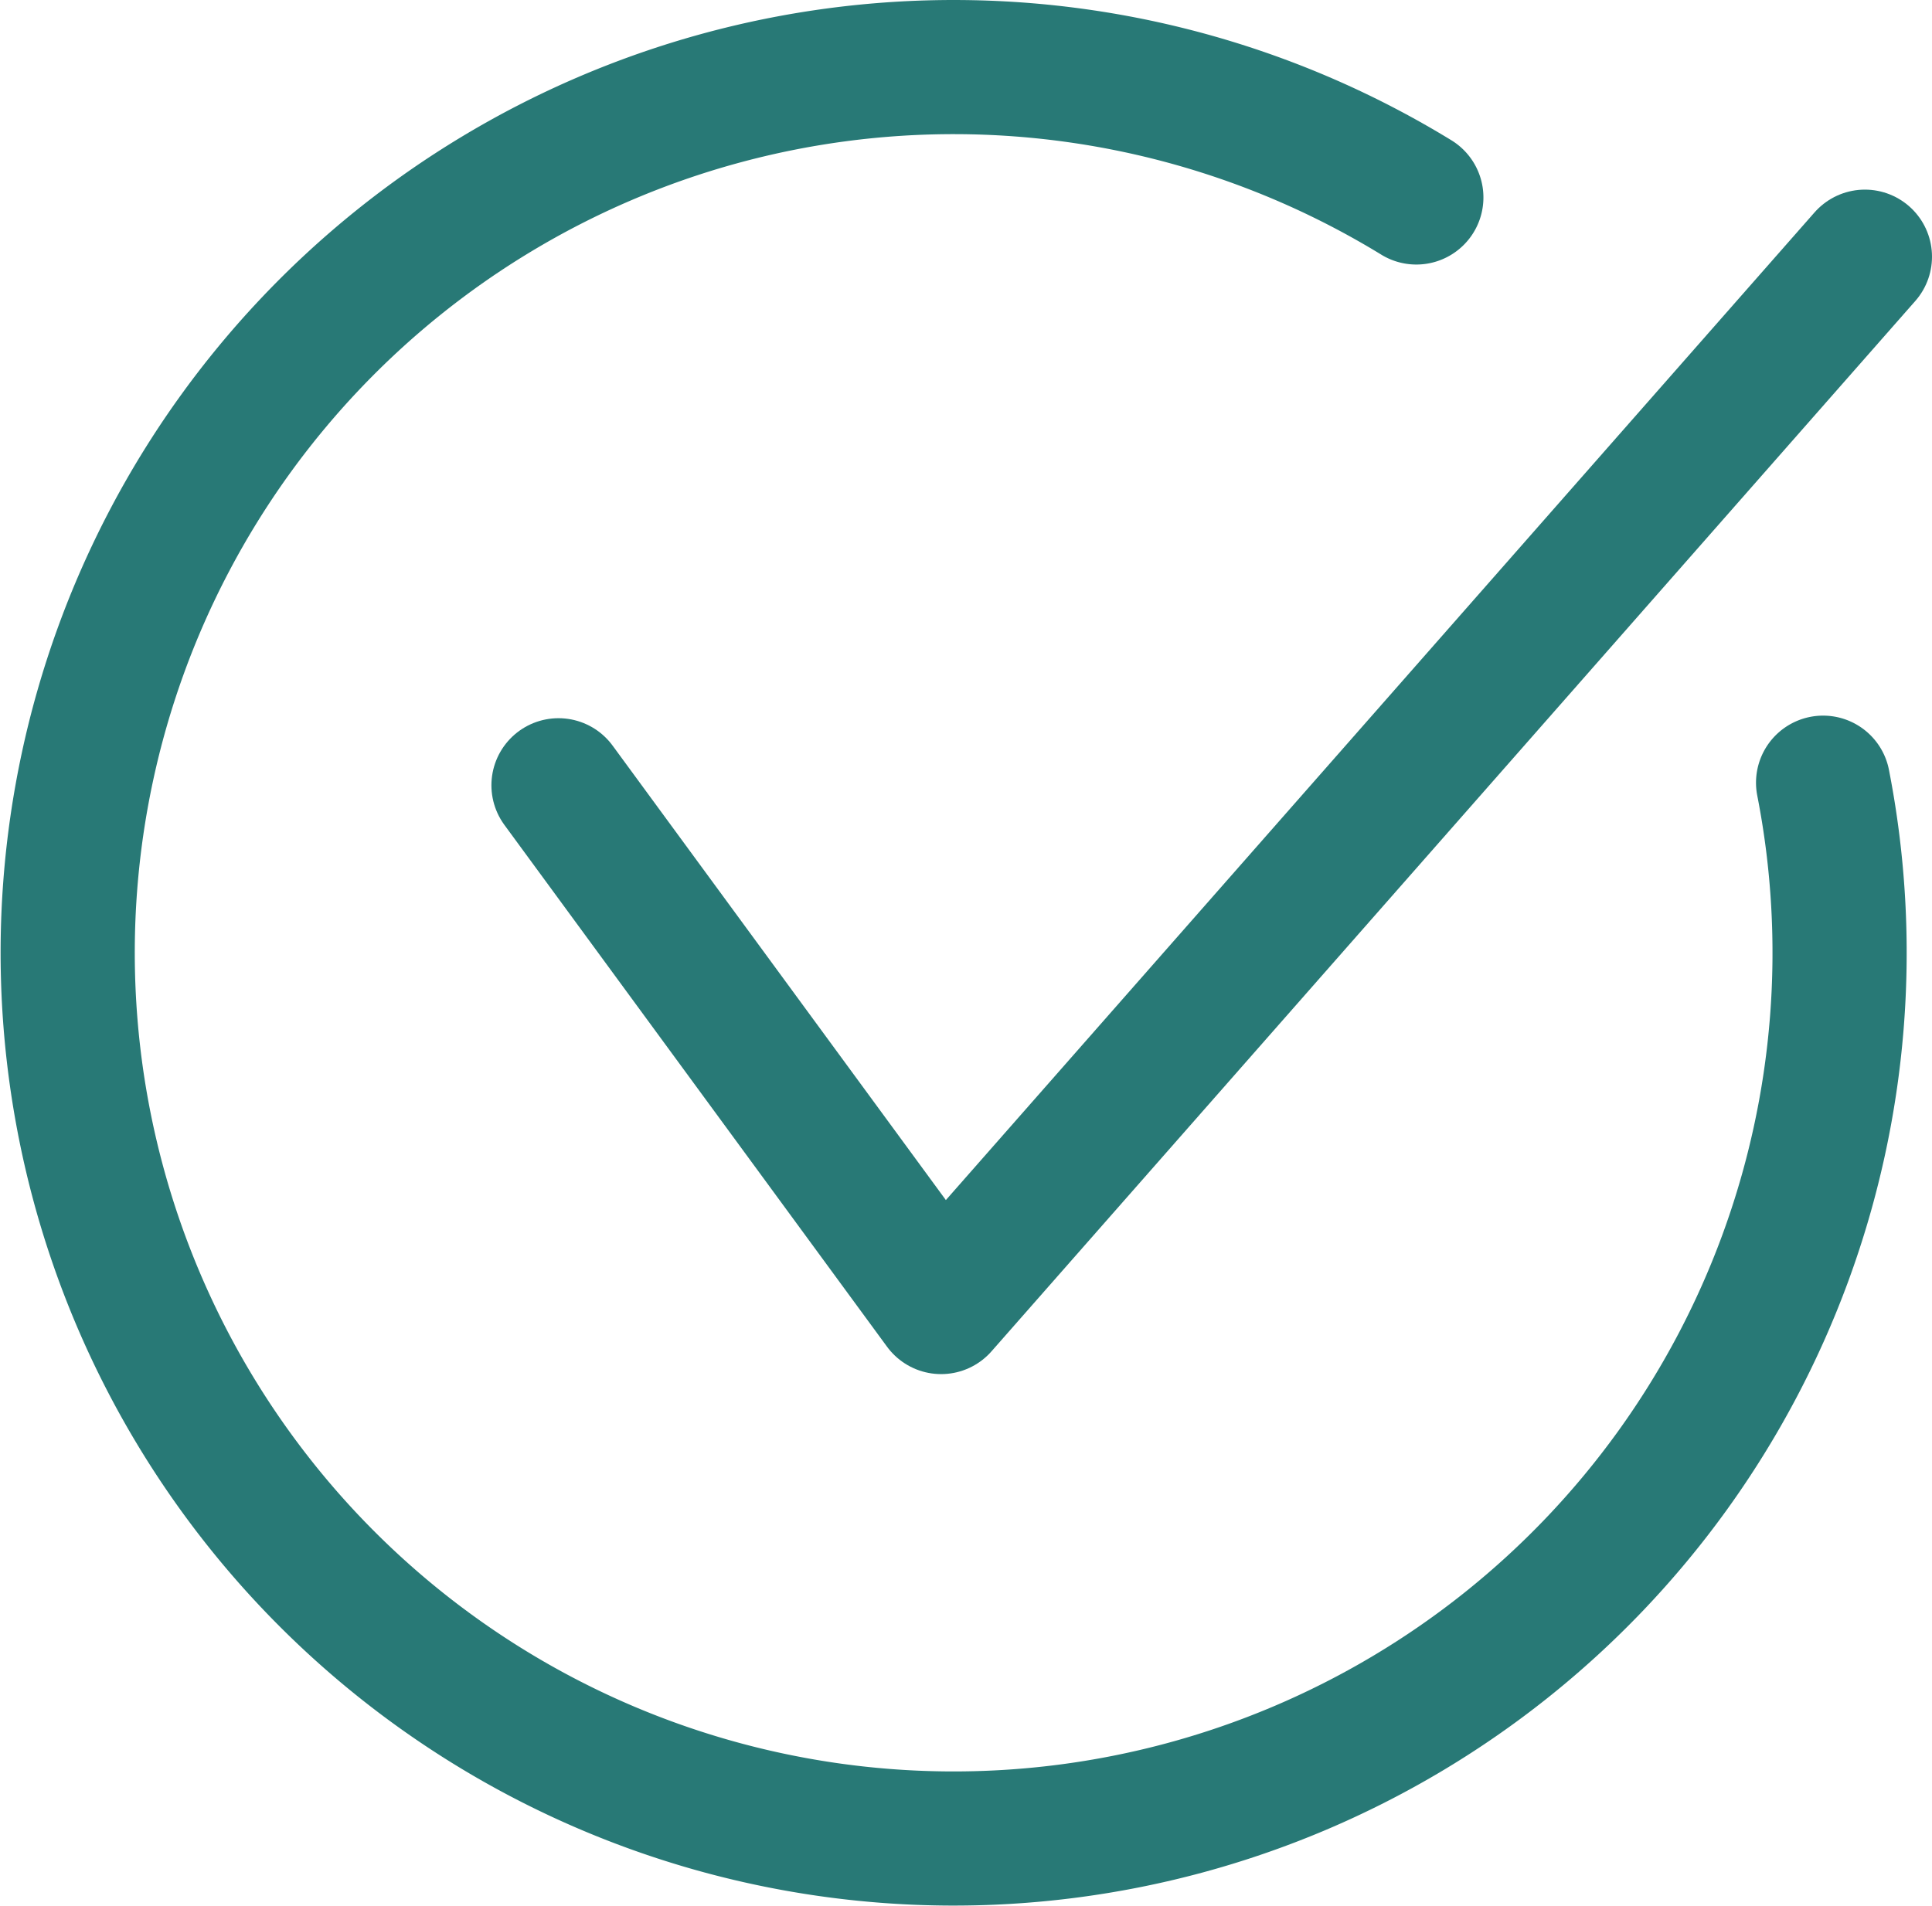
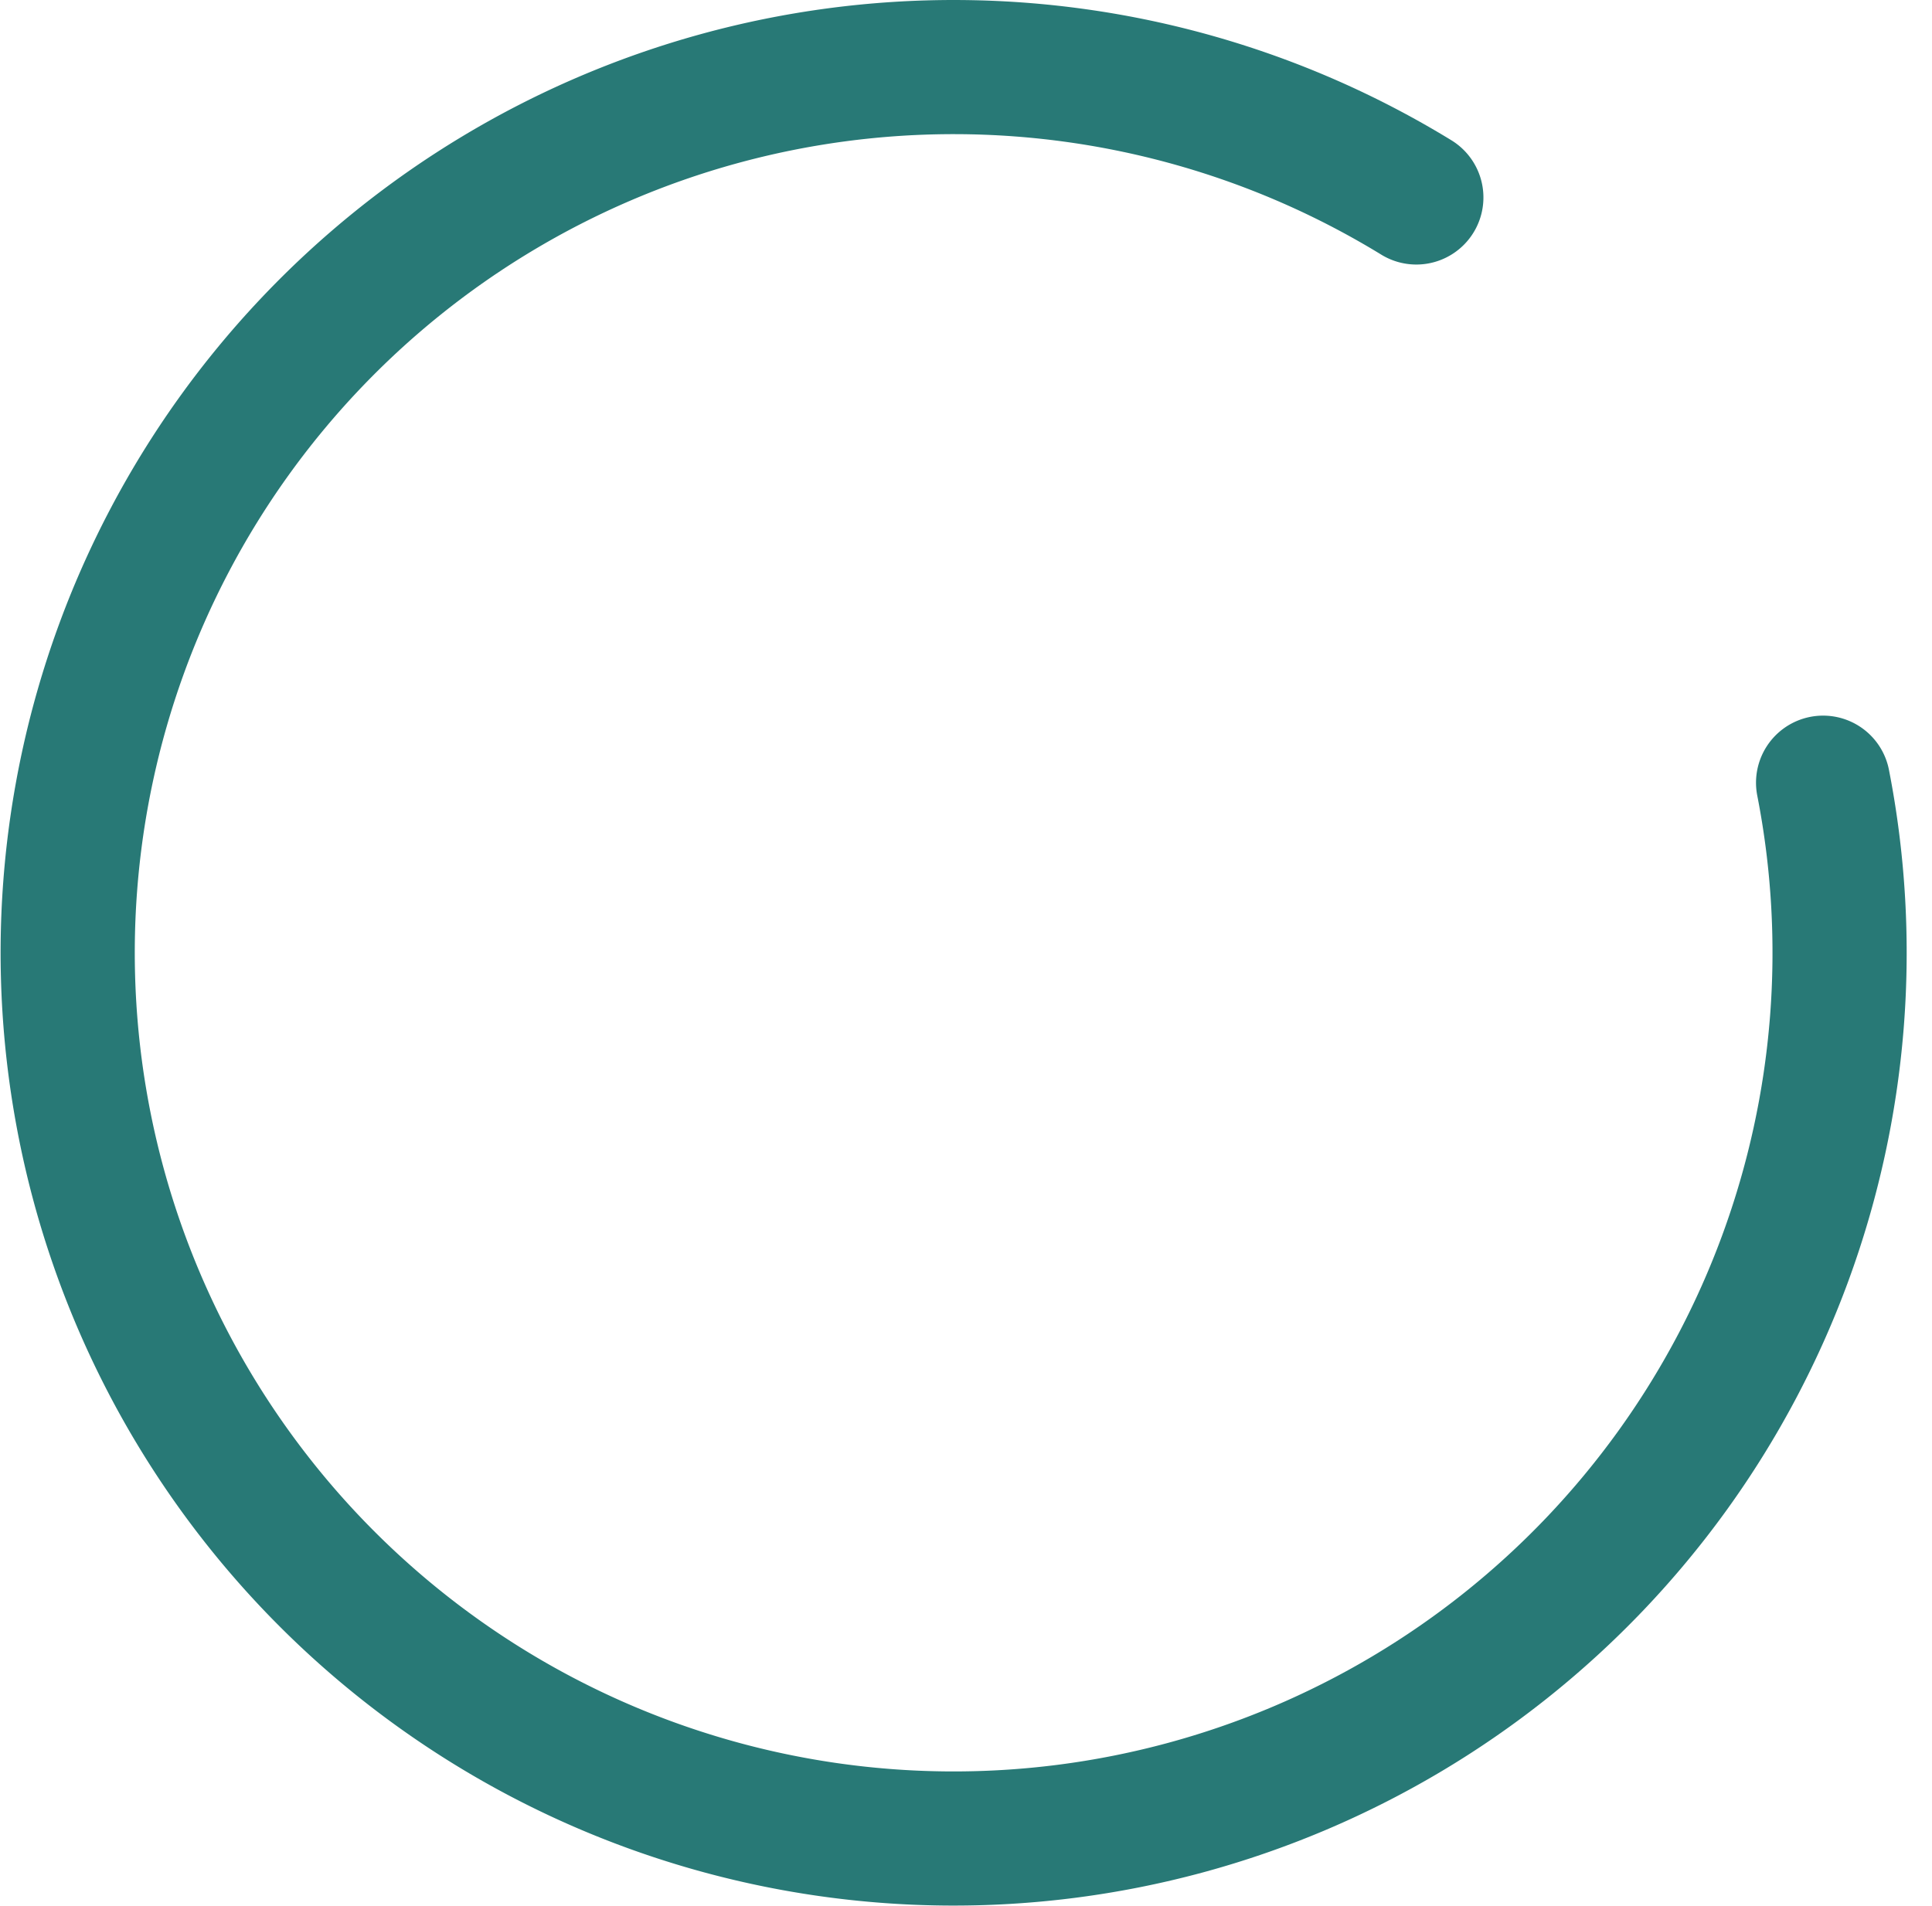
<svg xmlns="http://www.w3.org/2000/svg" id="icon-check-primary" width="35.997" height="35.523" viewBox="0 0 35.997 35.523">
  <defs>
    <clipPath id="clip-path">
      <rect id="Rectangle_375" data-name="Rectangle 375" width="35.997" height="35.523" transform="translate(0 0)" fill="none" stroke="#287976" stroke-width="1" />
    </clipPath>
  </defs>
  <g id="Group_448" data-name="Group 448" clip-path="url(#clip-path)">
-     <path id="Path_2555" data-name="Path 2555" d="M10.406,14.635l7.129,9.724L34.747,4.784" fill="none" stroke="#287976" stroke-linecap="round" stroke-linejoin="round" stroke-width="2.5" />
    <path id="Path_2556" data-name="Path 2556" d="M33.968,14.587A16.507,16.507,0,1,1,26.389,3.68" fill="none" stroke="#287976" stroke-linecap="round" stroke-linejoin="round" stroke-width="2.5" />
  </g>
</svg>